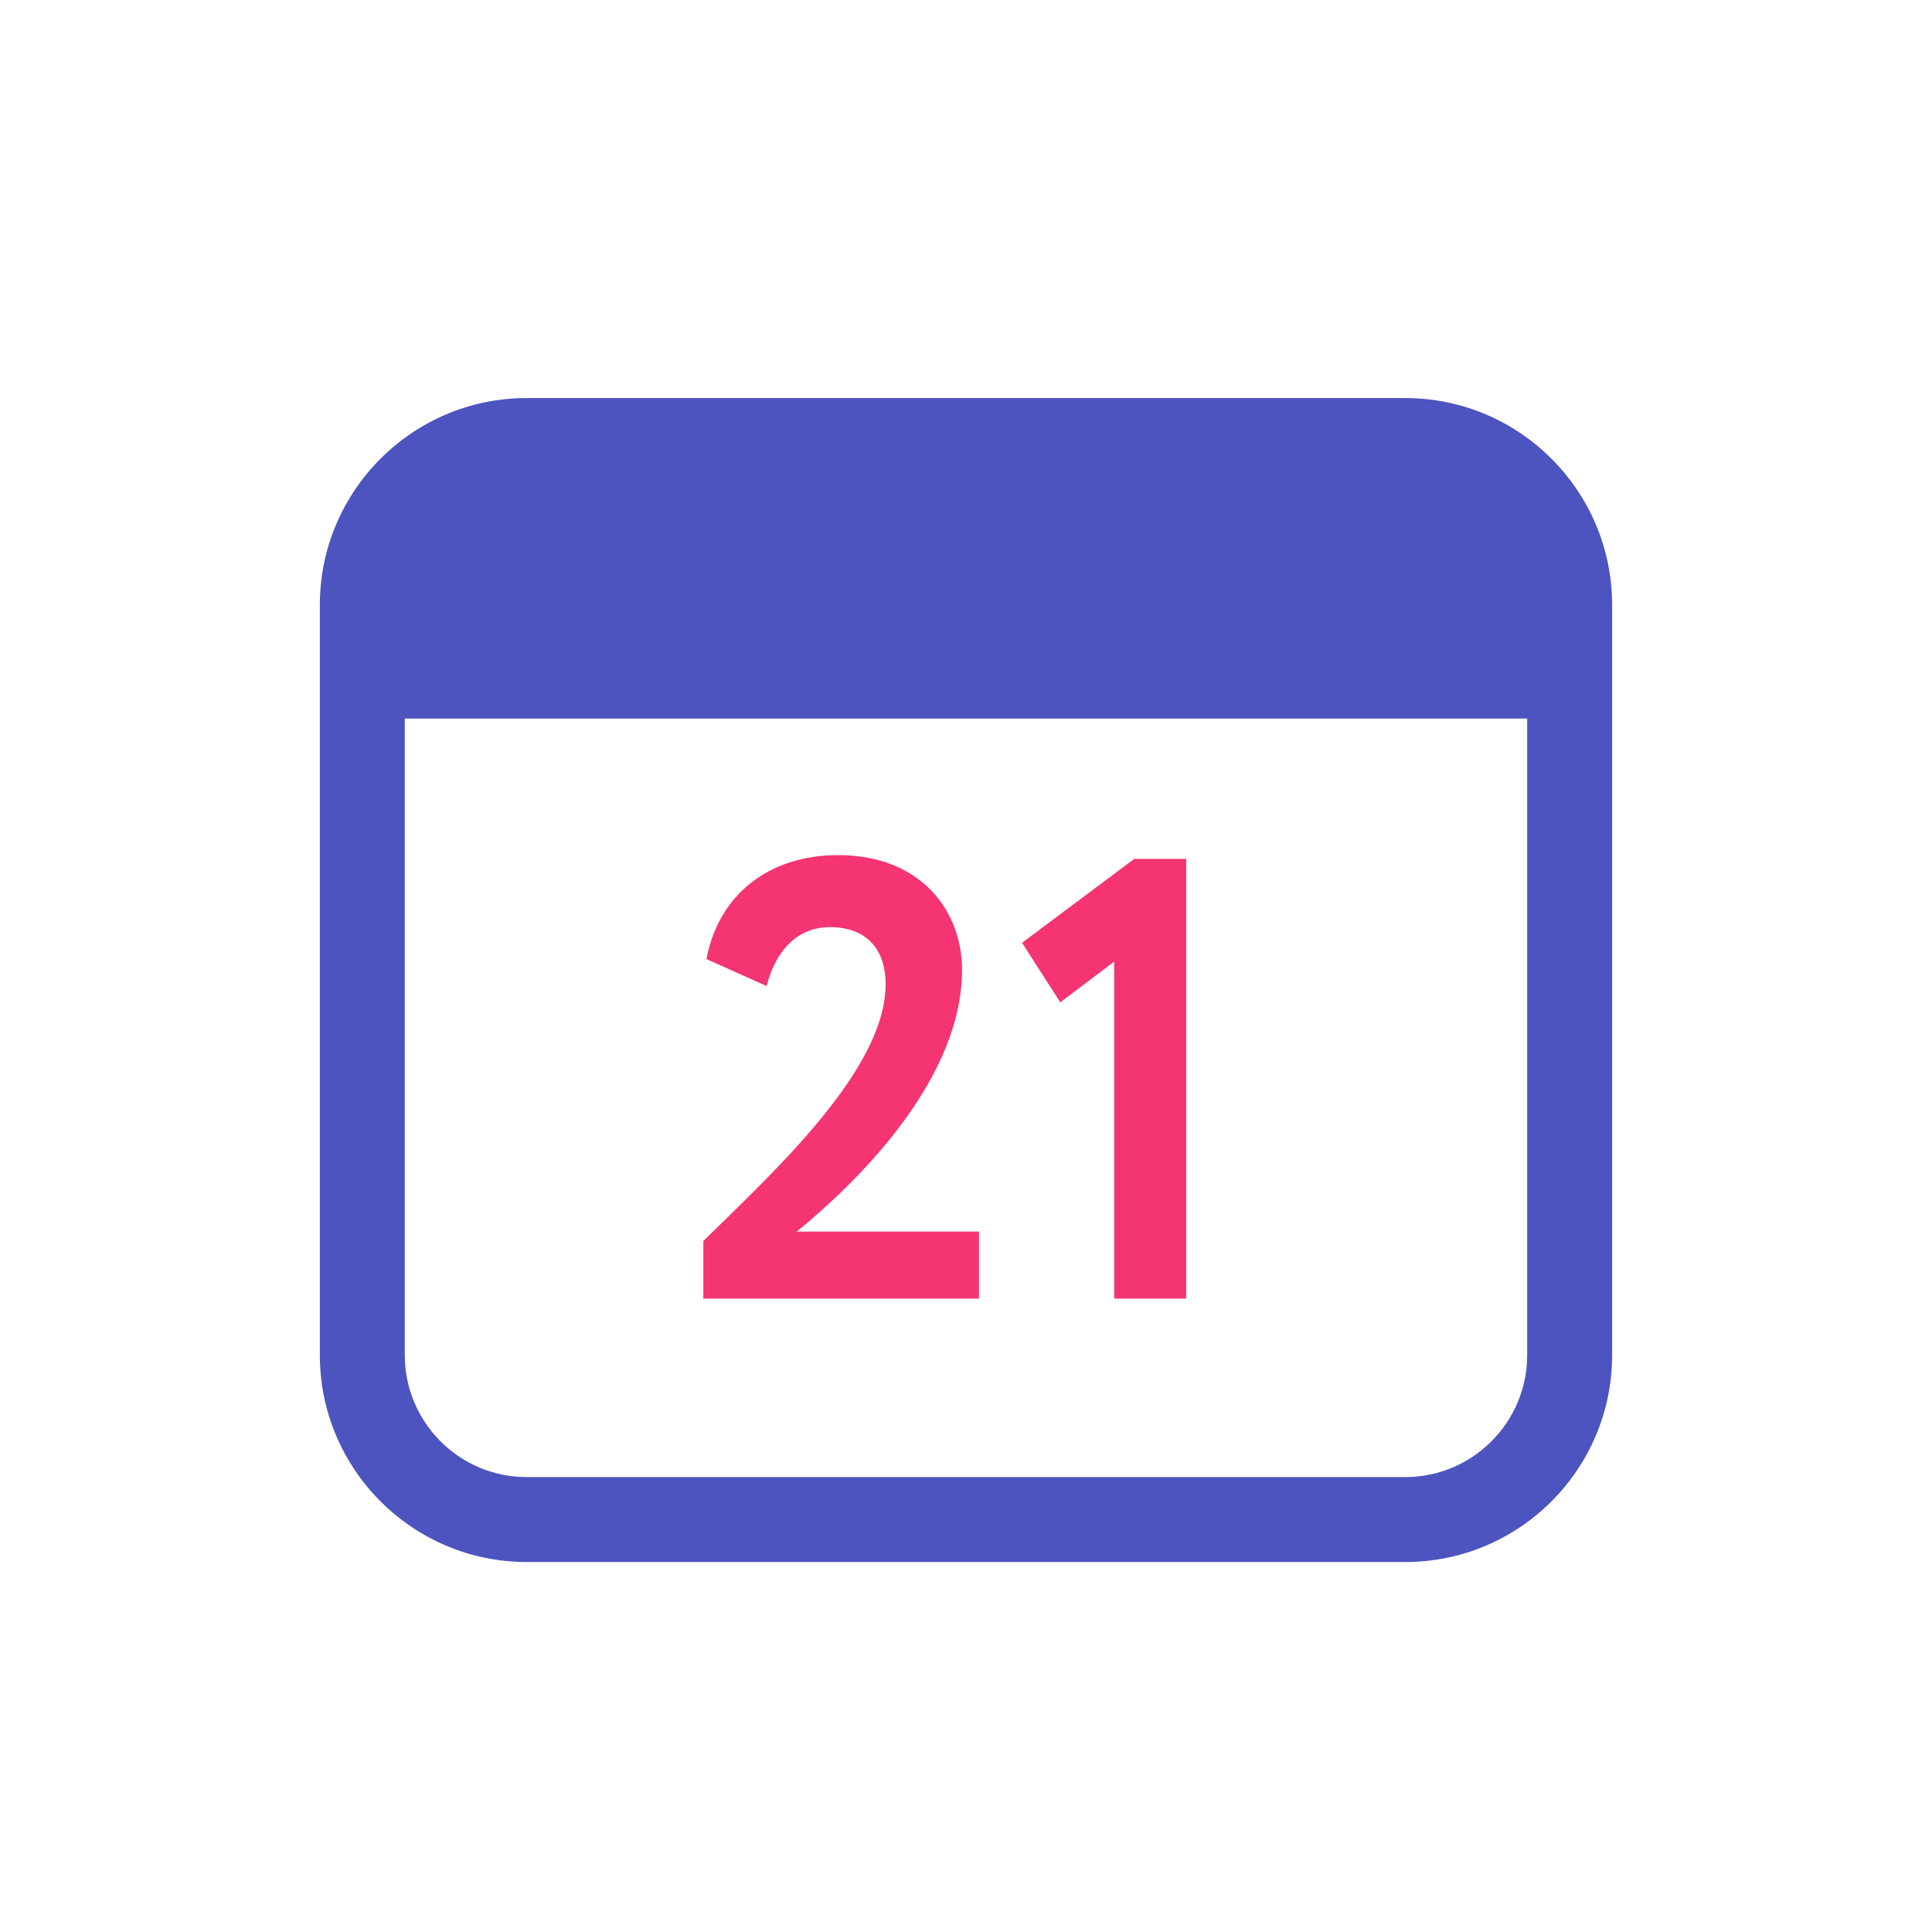
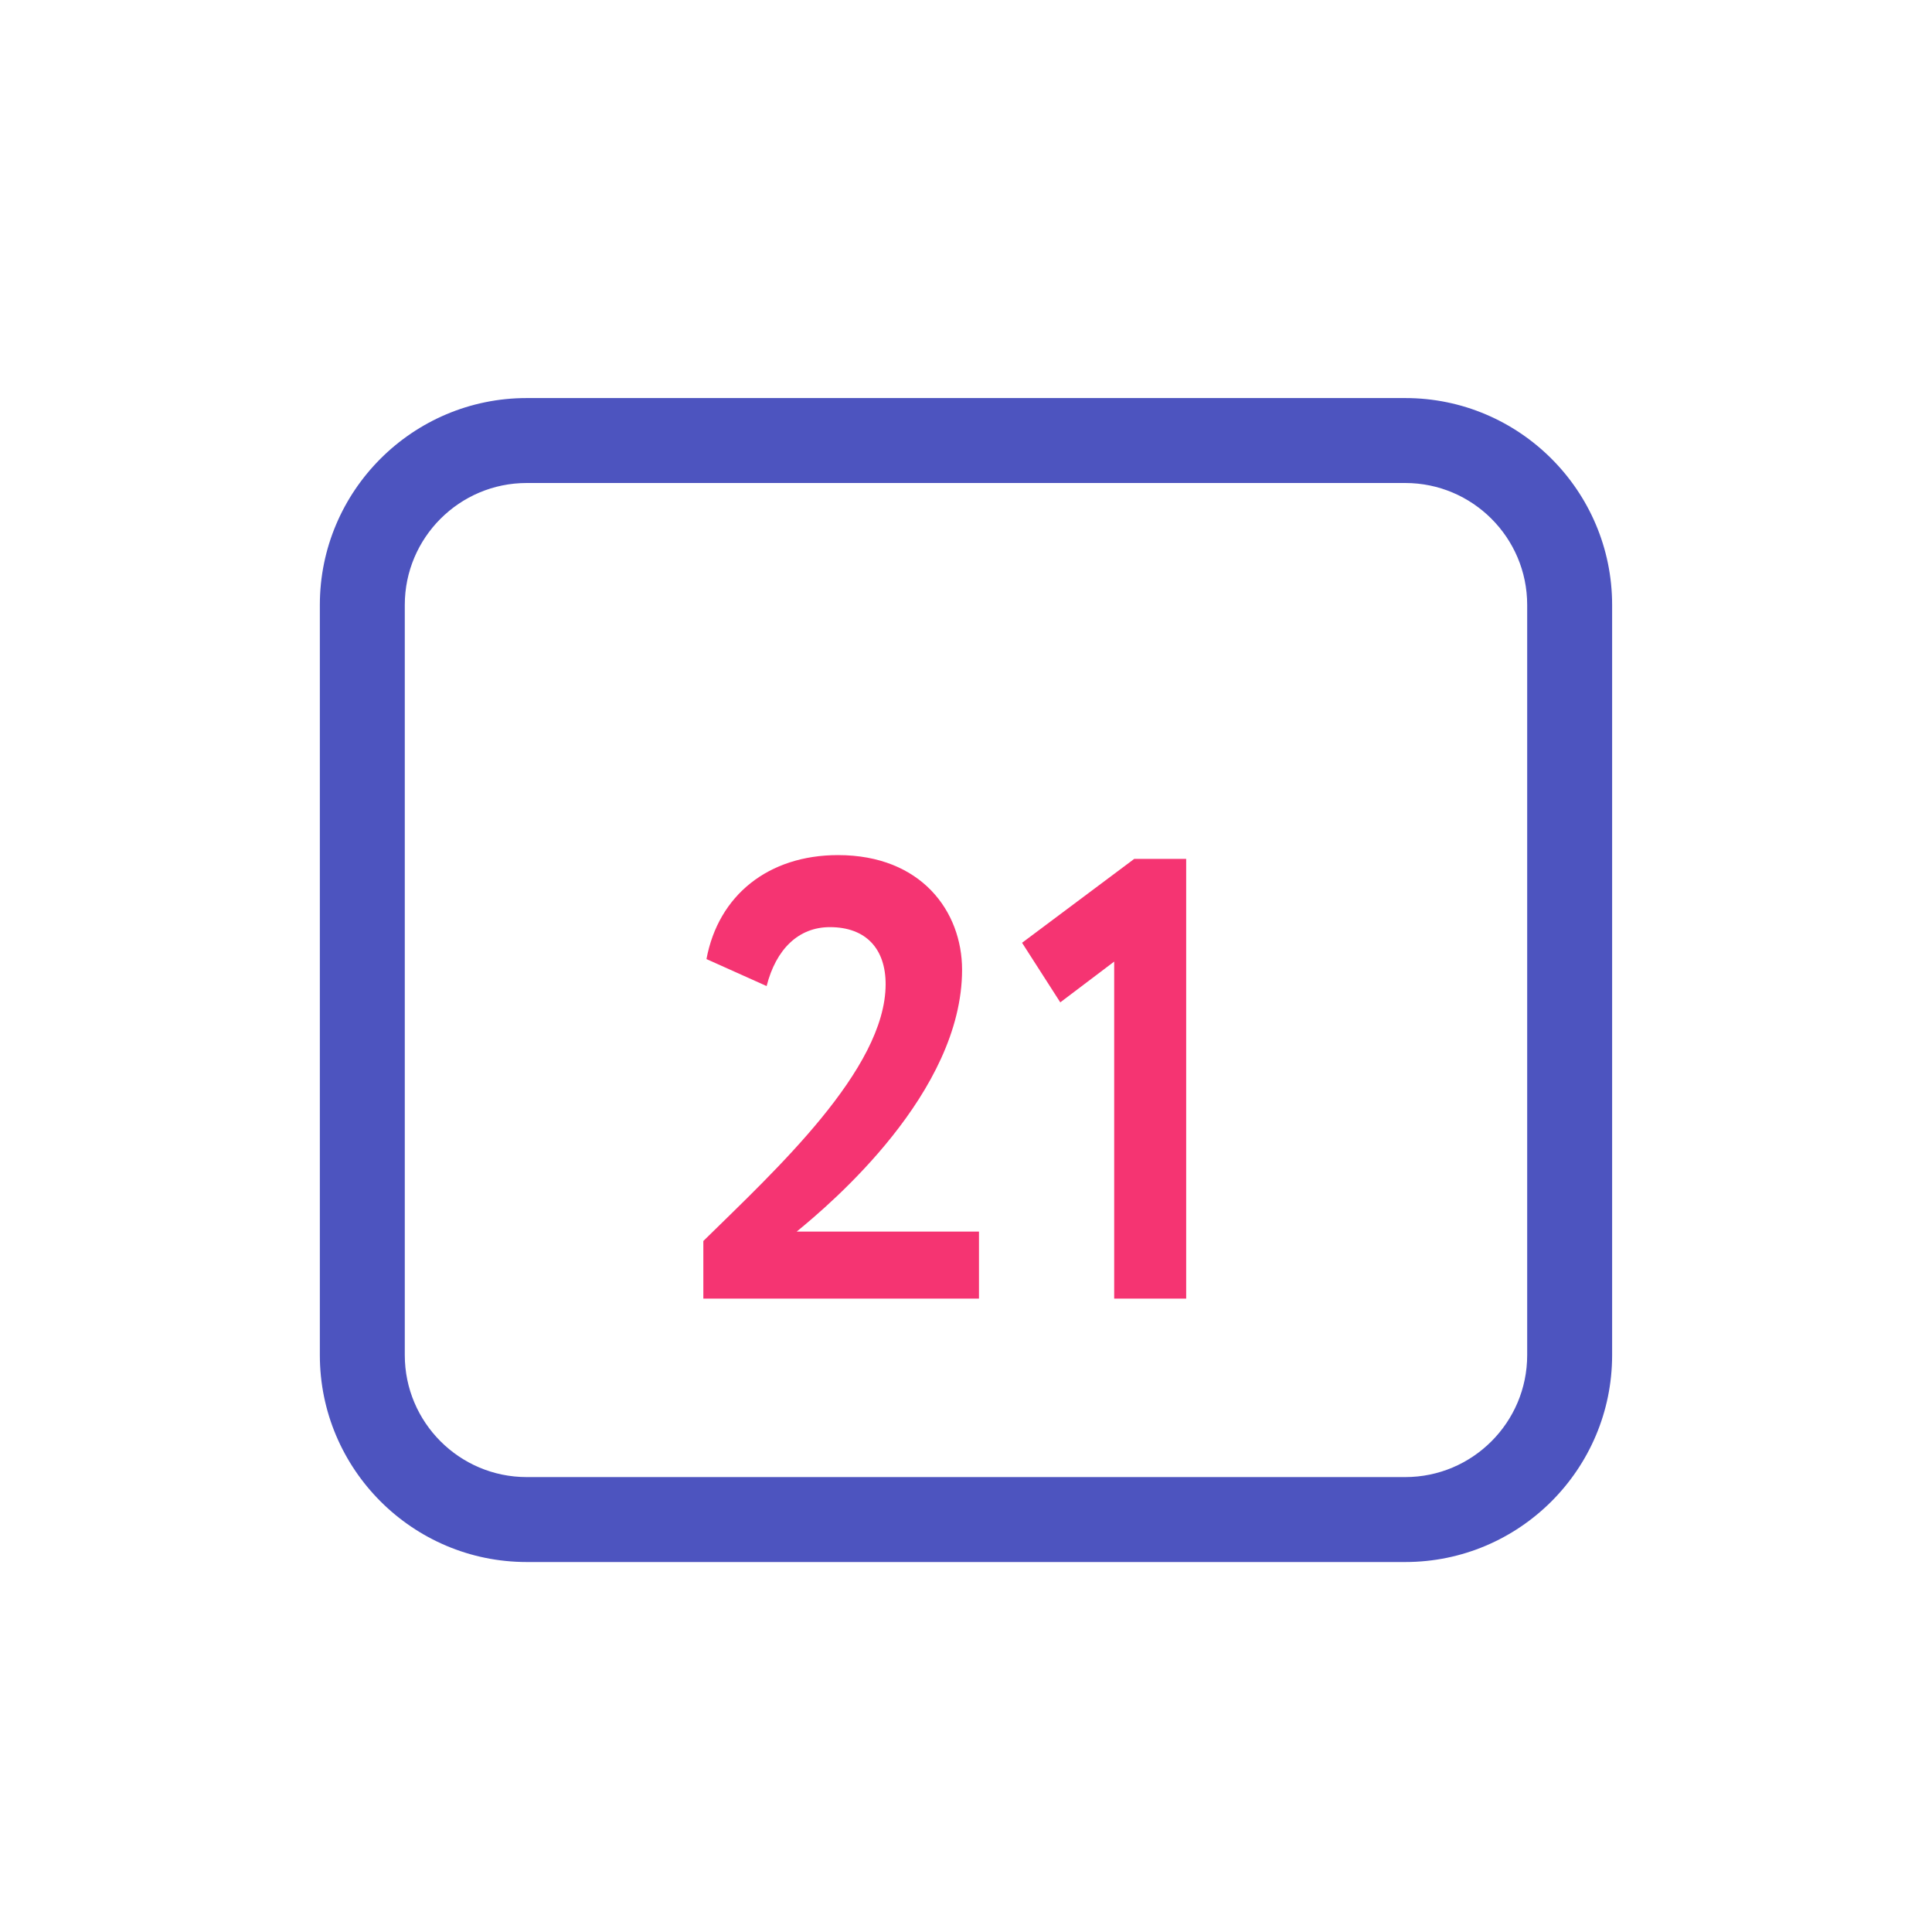
<svg xmlns="http://www.w3.org/2000/svg" version="1.1" id="Layer_1" x="0px" y="0px" width="60px" height="60px" viewBox="0 0 60 60" enable-background="new 0 0 60 60" xml:space="preserve">
  <g>
    <path fill="#4D54BF" d="M43.643,48.51H16.357c-3.542,0-6.424-2.882-6.424-6.425V18.786c0-3.542,2.882-6.424,6.424-6.424h27.285   c3.542,0,6.424,2.882,6.424,6.424v23.299C50.066,45.628,47.185,48.51,43.643,48.51z M16.357,15c-2.088,0-3.786,1.698-3.786,3.786   v23.299c0,2.088,1.698,3.787,3.786,3.787h27.285c2.088,0,3.786-1.699,3.786-3.787V18.786c0-2.088-1.698-3.786-3.786-3.786H16.357z" />
  </g>
  <g>
-     <polygon fill="#4D54BF" points="48.747,22.316 11.253,22.316 11.253,17.999 12.415,14.914 15.563,13.681 44.237,13.681    47.642,15.34 48.747,18.402  " />
-   </g>
+     </g>
  <g>
    <path fill="#F53472" d="M21.842,38.541c2.218-2.18,5.662-5.33,5.662-7.977c0-1.09-0.603-1.771-1.731-1.771   c-0.973,0-1.673,0.682-1.965,1.83l-1.868-0.838c0.37-1.984,1.926-3.229,4.086-3.229c2.587,0,3.852,1.75,3.852,3.561   c0,3.813-4.066,7.256-5.136,8.131h5.661v2.082h-8.56V38.541z" />
  </g>
  <g>
    <path fill="#F53472" d="M35.224,26.674h1.614V40.33h-2.236V29.863l-1.674,1.266l-1.187-1.85L35.224,26.674z" />
  </g>
</svg>